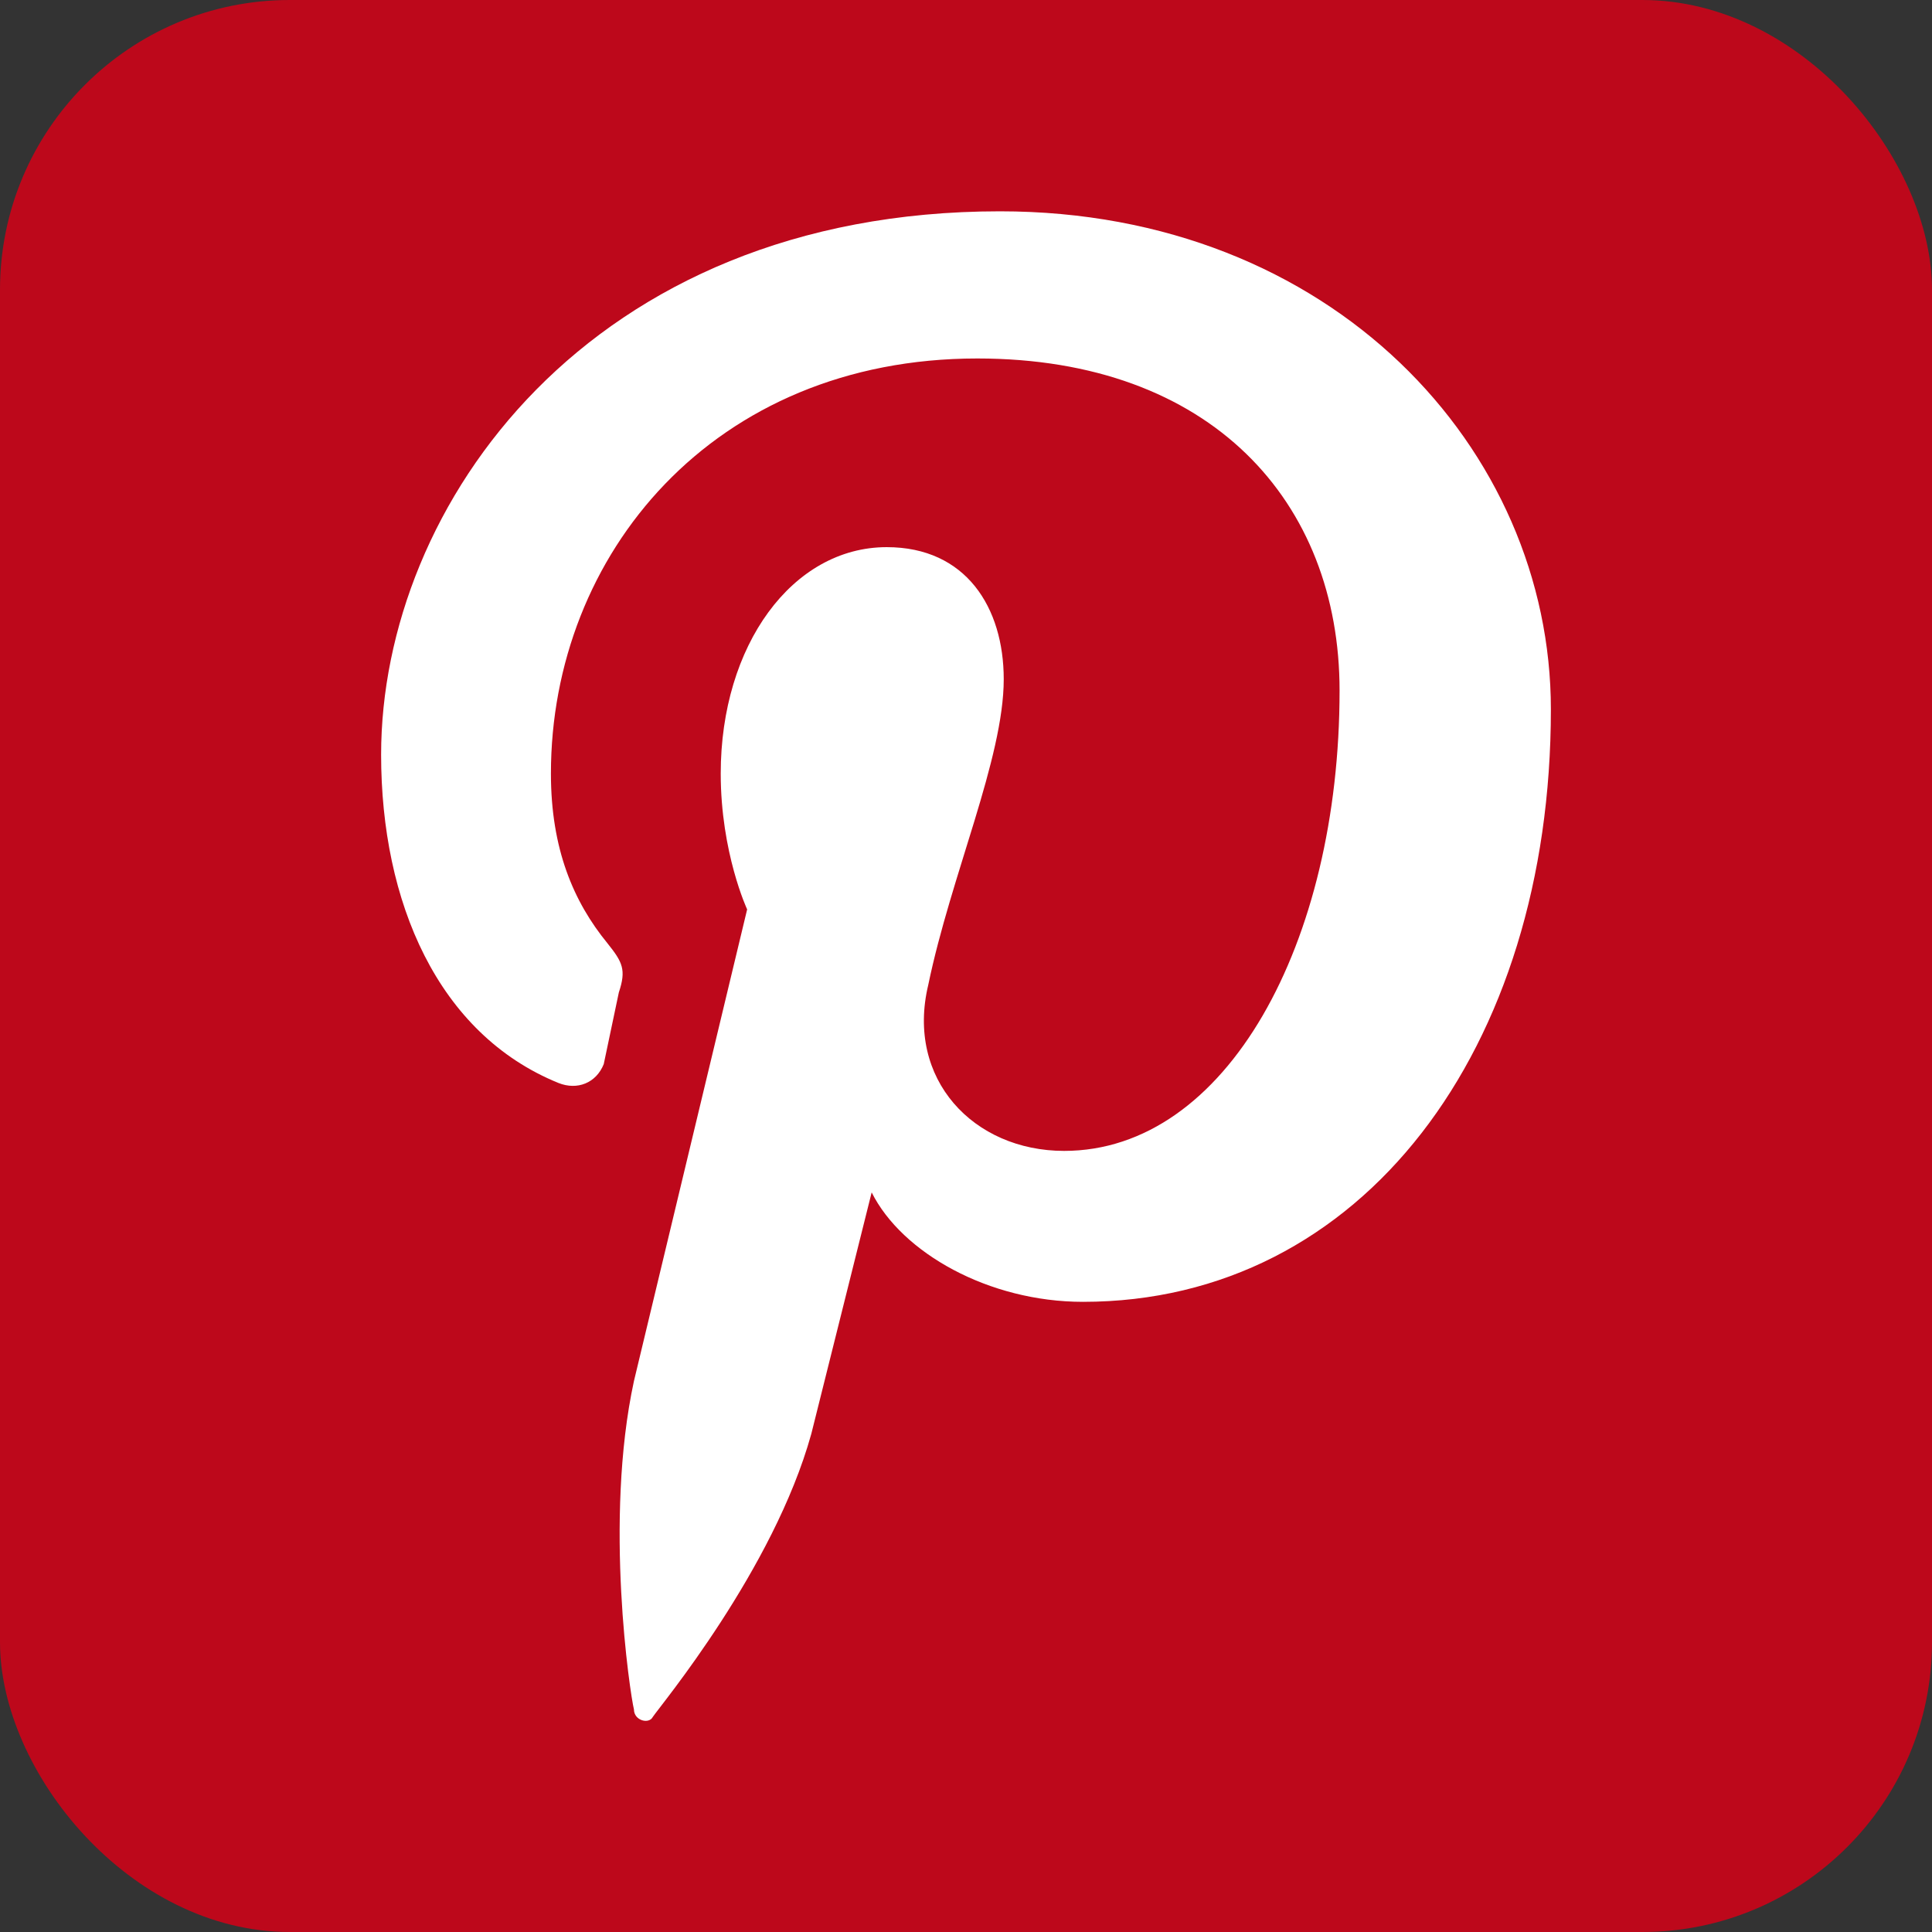
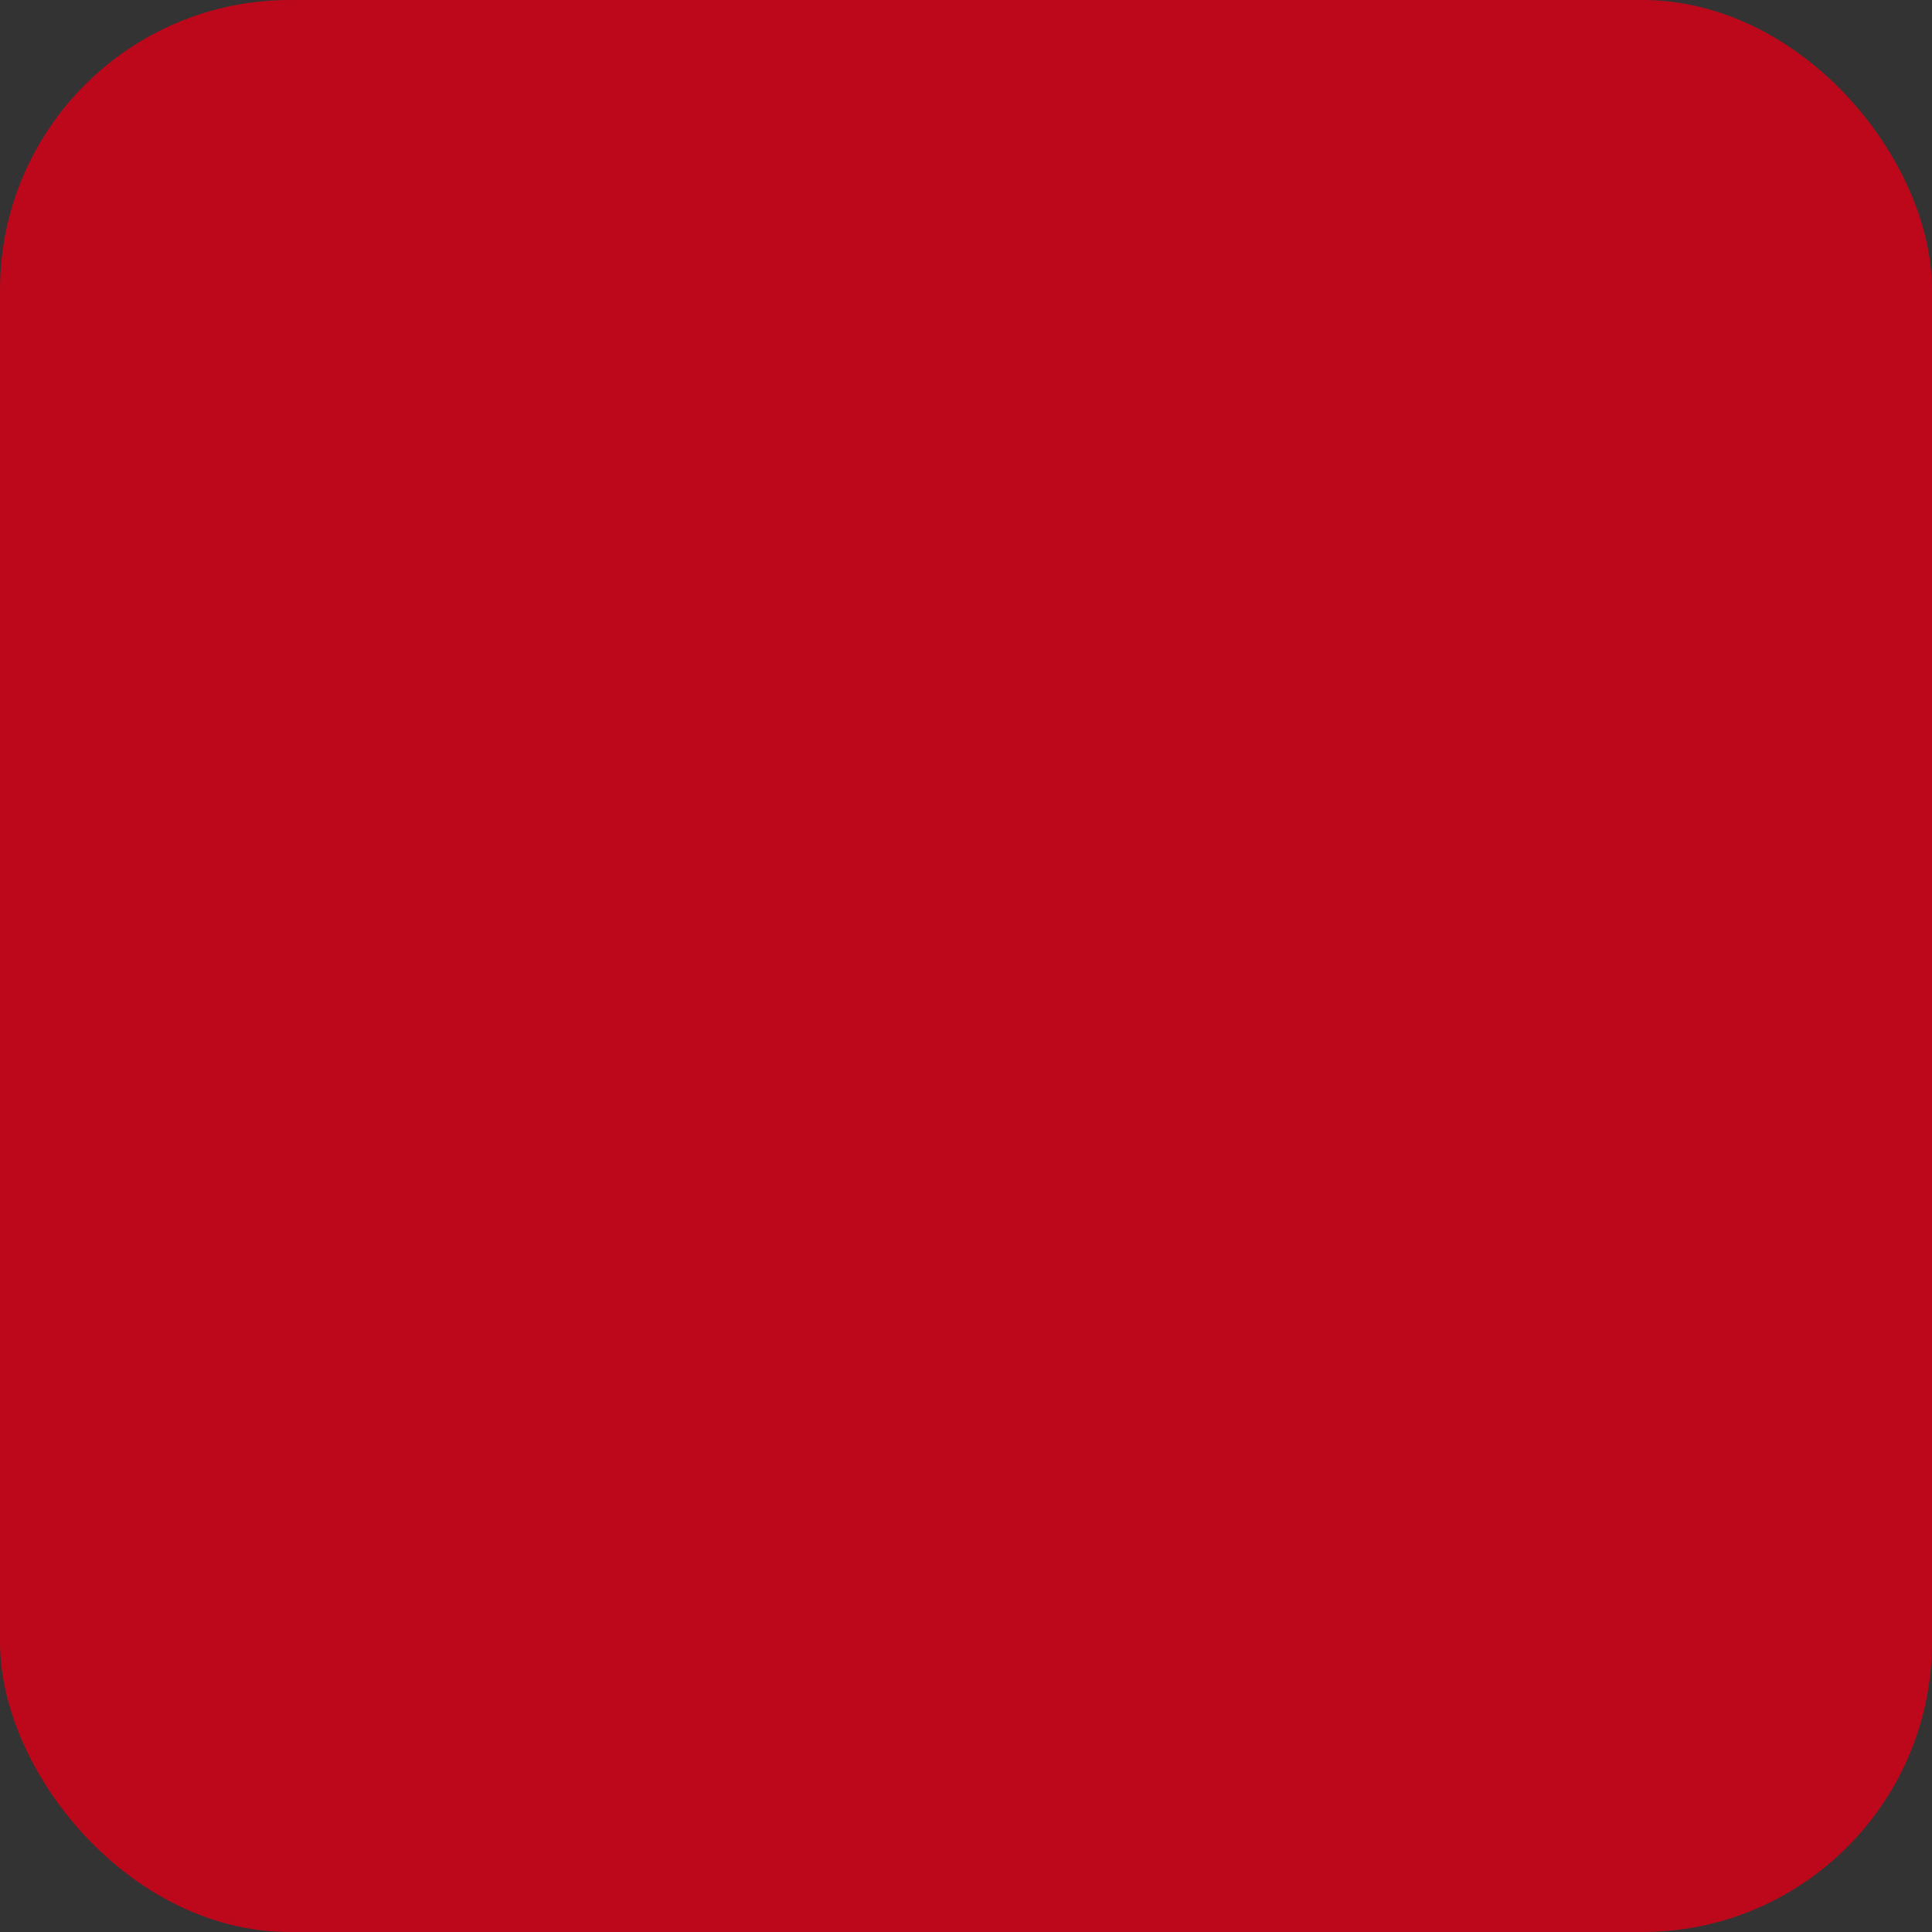
<svg xmlns="http://www.w3.org/2000/svg" viewBox="0 0 512 512">
  <rect x="0" y="0" width="512" height="512" fill="#333333" stroke="none" />
  <rect fill="#bd081b" height="512" rx="15%" width="512" />
-   <path d="m265 56c-109 0-164 78-164 144 0 39 15 74 47 87 5 2 10 0 12-5l4-19c2-6 1-8-3-13-9-11-15-25-15-45 0-58 43-110 113-110 62 0 96 38 96 88 0 67-30 122-73 122-24 0-42-19-36-44 6-29 20-60 20-81 0-19-10-35-31-35-25 0-44 26-44 60 0 21 7 36 7 36l-30 125c-8 37-1 83 0 87 0 3 4 4 5 2 2-3 32-39 42-75l16-64c8 16 31 29 56 29 74 0 124-67 124-157 0-69-58-132-146-132z" fill="#fff" />
</svg>